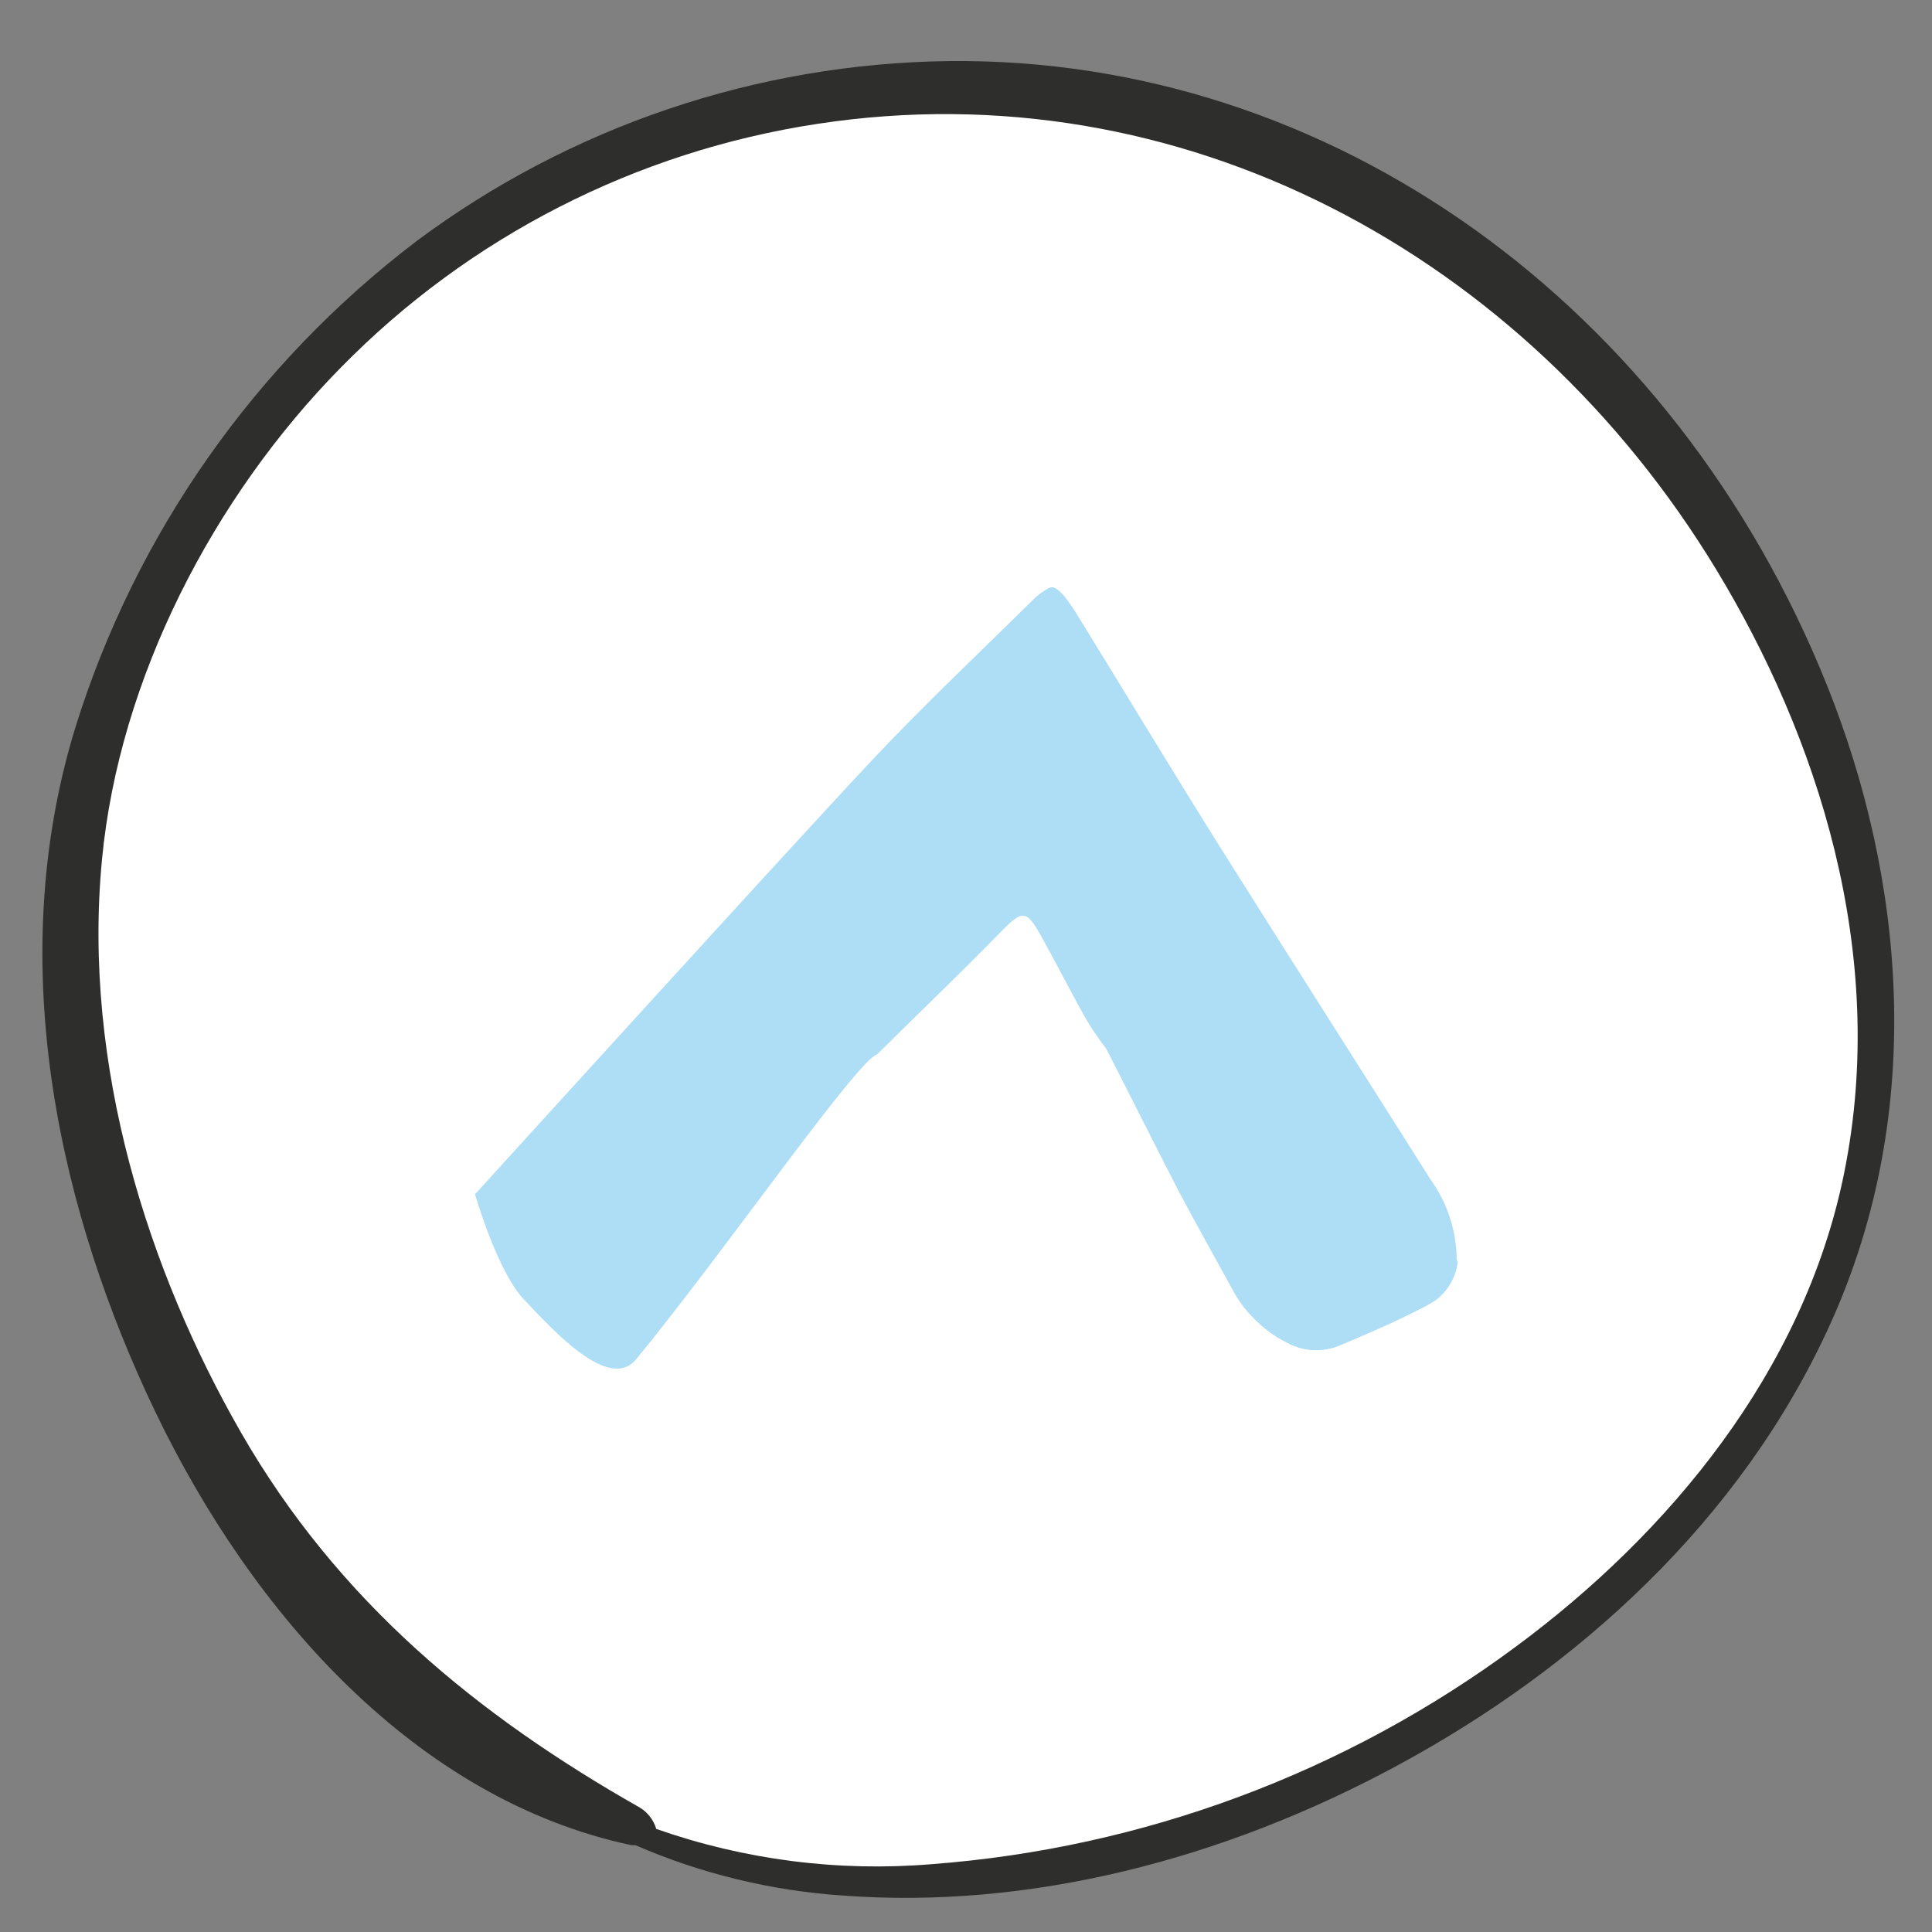
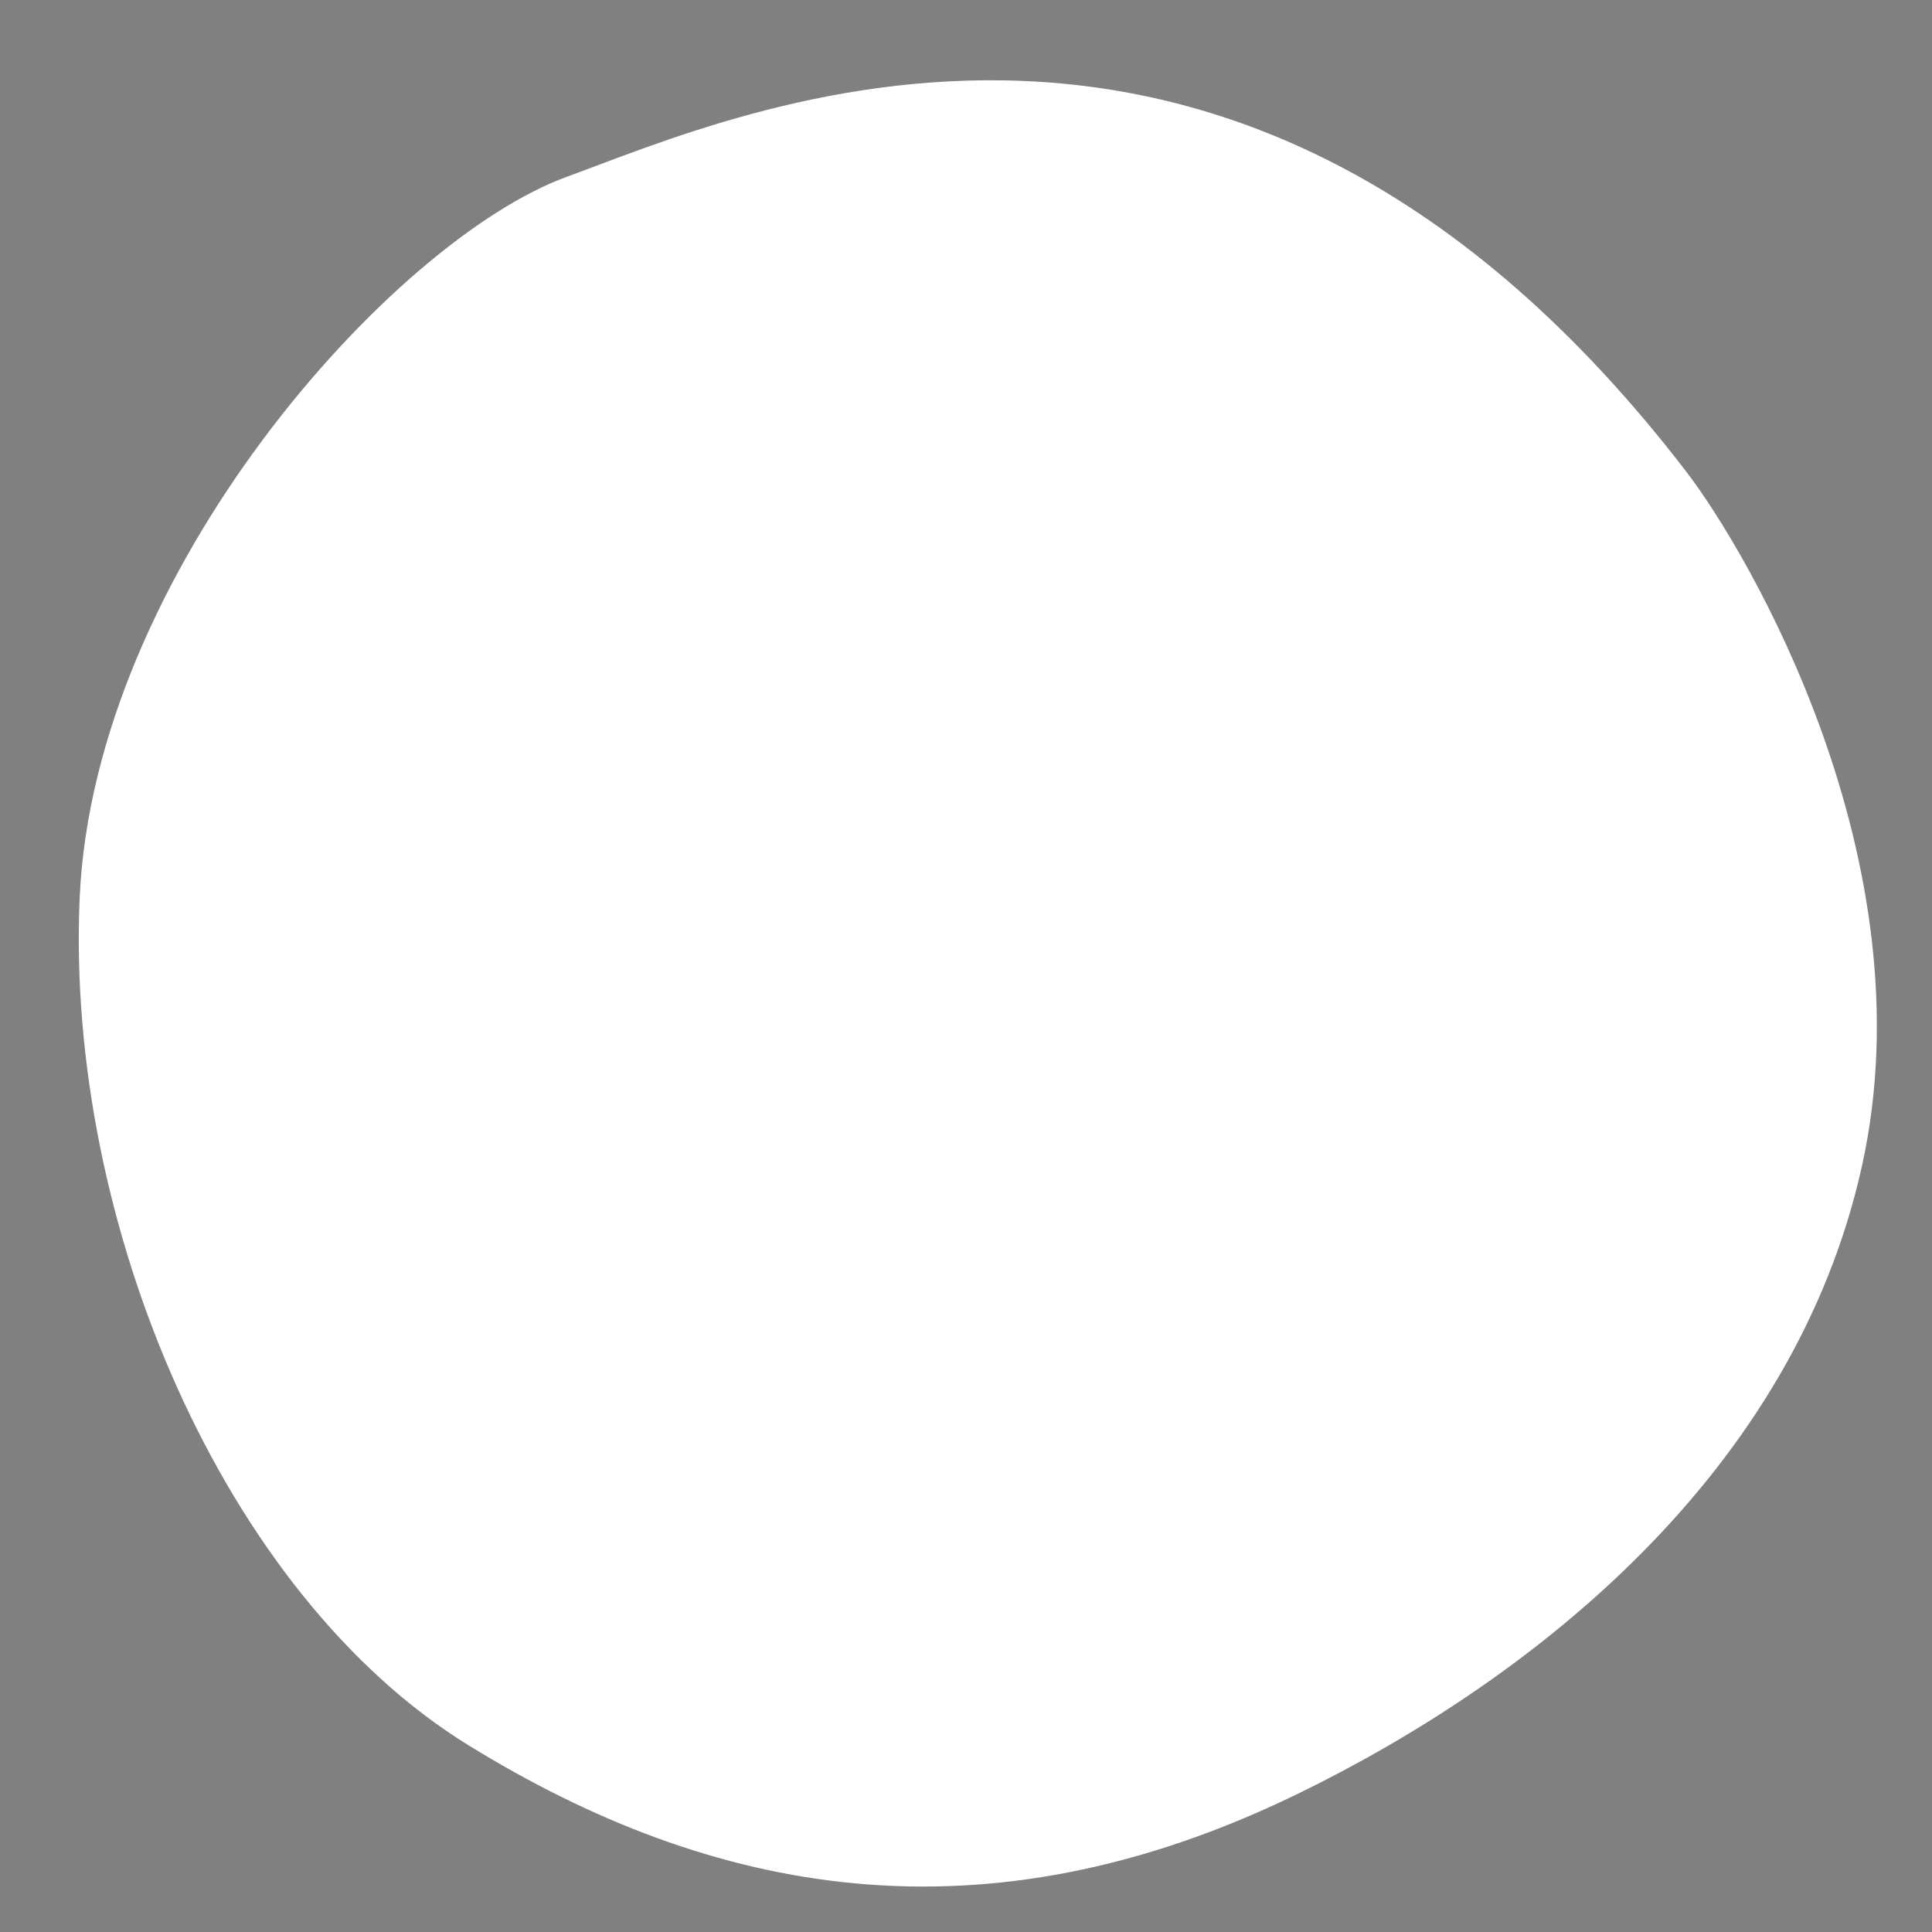
<svg xmlns="http://www.w3.org/2000/svg" xmlns:ns1="http://www.inkscape.org/namespaces/inkscape" xmlns:ns2="http://sodipodi.sourceforge.net/DTD/sodipodi-0.dtd" width="135" height="135" viewBox="0 0 35.719 35.719" version="1.1" id="svg8" ns1:version="1.3.2 (091e20e, 2023-11-25, custom)" ns2:docname="Kreis-mit-blauem-Zeichen-nach-oben.svg">
  <rect x="0" y="0" width="35.719" height="35.719" fill="#808080" stroke="none" />
  <defs id="defs2" />
  <ns2:namedview id="base" pagecolor="#ffffff" bordercolor="#666666" borderopacity="1.0" ns1:pageopacity="0.0" ns1:pageshadow="2" ns1:zoom="5.6" ns1:cx="94.553571" ns1:cy="52.410714" ns1:document-units="mm" ns1:current-layer="layer1" ns1:document-rotation="0" showgrid="false" showguides="true" ns1:guide-bbox="true" units="px" ns1:window-width="2560" ns1:window-height="1334" ns1:window-x="-11" ns1:window-y="-11" ns1:window-maximized="1" ns1:showpageshadow="2" ns1:pagecheckerboard="0" ns1:deskcolor="#d1d1d1">
    <ns2:guide position="4.11,276.448" orientation="0,-1" id="guide102" ns1:locked="false" />
  </ns2:namedview>
  <g ns1:label="Ebene 1" ns1:groupmode="layer" id="layer1">
    <g id="g21" transform="matrix(0.265,0,0,0.265,-3.129,-0.901)">
      <path d="m 17.365,66.062 c 0.989,-22.722 21.829,-45.899 33.99,-50.329 12.161,-4.429 46.767,-20.258 78.107,20.585 4.267,5.561 16.973,27.072 12.25,48.418 C 136.989,106.082 118.891,120.51 102.281,128.581 80.344,139.242 61.514,135.659 44.476,125.15 27.438,114.641 16.377,88.782 17.365,66.062" fill="#ffffff" id="path3" style="stroke-width:1.003" />
-       <path d="M 35.583,29.047 C 44.517,19.926 56.2,13.954 68.858,12.038 94.121,8.178 118.192,21.09 131.564,43.17 c 6.962,11.49 12.044,26.645 8.891,42.13 -2.808,13.792 -12.236,25.095 -22.863,32.96 -11.884,8.815 -26.045,14.087 -40.829,15.2 -6.494,0.533 -13.027,-0.306 -19.171,-2.462 -0.182,-0.617 -0.585,-1.145 -1.134,-1.483 C 45.136,123.094 35.39,115.128 28.61,103.323 22.195,92.141 17.537,77.797 18.924,63.356 20.127,50.729 26.7,38.072 35.583,29.046 M 17.079,54.111 c -5.17,16.76 -0.957,34.199 5.567,47.792 6.768,14.092 18.192,27.028 33.2,30.226 0.095,0.007 0.19,0.007 0.285,0 4.594,1.996 9.501,3.186 14.503,3.518 12.807,0.96 26.403,-2.404 38.858,-9.181 12.218,-6.634 23.754,-16.875 30.017,-30.716 6.793,-15.008 5.076,-31.255 -0.221,-44.496 C 128.645,24.665 104.64,7.367 77.986,7.661 64.591,7.832 51.597,12.228 40.877,20.214 29.602,28.786 21.285,40.632 17.079,54.111" fill="#2e2e2d" id="path4" style="stroke-width:1.003" />
    </g>
-     <path id="Pfad_108766" data-name="Pfad 108766" d="m 26.932,23.301 c -0.002,-0.542 -0.174,-1.07 -0.493,-1.509 -1.292,-2.046 -2.596,-4.085 -3.883,-6.133 -0.89,-1.42 -1.755,-2.855 -2.633,-4.28 -0.074,-0.125 -0.157,-0.244 -0.247,-0.358 -0.192,-0.22 -0.296,-0.224 -0.493,-0.015 -1.026,1.015 -2.083,2.009 -3.069,3.057 -1.42,1.509 -7.332,8.017 -7.332,8.017 0,0 0.409,1.42 0.898,1.937 0.54,0.572 1.581,1.723 2.081,1.114 1.64,-1.998 4.082,-5.525 4.455,-5.637 1.023,-1.016 1.292,-1.252 2.302,-2.28 0.382,-0.389 0.459,-0.392 0.72,0.074 0.262,0.469 0.54,1.013 0.819,1.516 0.099,0.17 0.208,0.334 0.325,0.493 0.027,0.031 0.052,0.064 0.074,0.099 0.454,0.887 0.897,1.78 1.356,2.665 0.313,0.592 0.644,1.176 0.964,1.763 0.228,0.438 0.59,0.791 1.033,1.008 0.281,0.151 0.613,0.174 0.912,0.063 0.54,-0.224 1.075,-0.456 1.593,-0.722 0.352,-0.15 0.596,-0.476 0.641,-0.855" fill="#1d1d1d" style="fill:#aedef6;fill-opacity:1;stroke-width:2.465" ns2:nodetypes="ccccccccascccccccccccc" />
-     <path style="fill:#ffffff;fill-opacity:1;stroke:none;stroke-width:0.047px;stroke-linecap:butt;stroke-linejoin:miter;stroke-opacity:1" d="m 15.127,34.386 c -0.871,-0.09 -1.789,-0.272 -2.582,-0.513 -0.33,-0.1 -0.398,-0.139 -0.478,-0.274 -0.067,-0.114 -0.292,-0.278 -0.82,-0.598 C 7.158,30.523 4.833,27.858 3.185,23.764 2.585,22.273 2.18,20.768 1.96,19.205 1.853,18.451 1.84,16.151 1.938,15.496 2.221,13.606 2.81,11.891 3.745,10.237 6.213,5.869 10.303,3.042 15.245,2.289 c 0.846,-0.129 2.673,-0.178 3.553,-0.096 5.716,0.536 10.77,4.126 13.571,9.641 1.854,3.651 2.352,7.293 1.447,10.59 -0.585,2.134 -1.848,4.215 -3.666,6.043 -3.287,3.306 -7.782,5.41 -12.563,5.879 -0.647,0.064 -2.014,0.085 -2.462,0.039 z M 11.654,25.246 c 0.124,-0.064 0.59,-0.654 2.202,-2.788 0.733,-0.97 1.462,-1.925 1.621,-2.122 0.303,-0.376 3.342,-3.399 3.417,-3.399 0.097,0 0.262,0.251 0.699,1.063 0.252,0.468 0.544,0.977 0.649,1.133 0.105,0.155 0.445,0.782 0.756,1.394 0.311,0.611 0.855,1.654 1.209,2.316 0.583,1.09 0.676,1.236 0.975,1.536 0.593,0.596 1.062,0.723 1.716,0.467 0.6,-0.235 1.639,-0.76 1.772,-0.896 0.074,-0.075 0.168,-0.201 0.209,-0.279 0.133,-0.252 0.068,-0.903 -0.138,-1.386 -0.048,-0.112 -0.818,-1.356 -1.711,-2.764 -2.04,-3.217 -3.12,-4.943 -4.286,-6.85 -0.505,-0.827 -0.978,-1.576 -1.052,-1.665 -0.238,-0.29 -0.248,-0.284 -1.578,1.007 -1.566,1.519 -2.591,2.613 -7.31,7.808 -0.933,1.026 -1.778,1.953 -1.879,2.059 l -0.183,0.192 0.147,0.422 c 0.081,0.232 0.253,0.642 0.383,0.912 0.214,0.444 0.285,0.538 0.741,0.994 0.824,0.824 1.252,1.045 1.638,0.847 z" id="path927" />
  </g>
</svg>